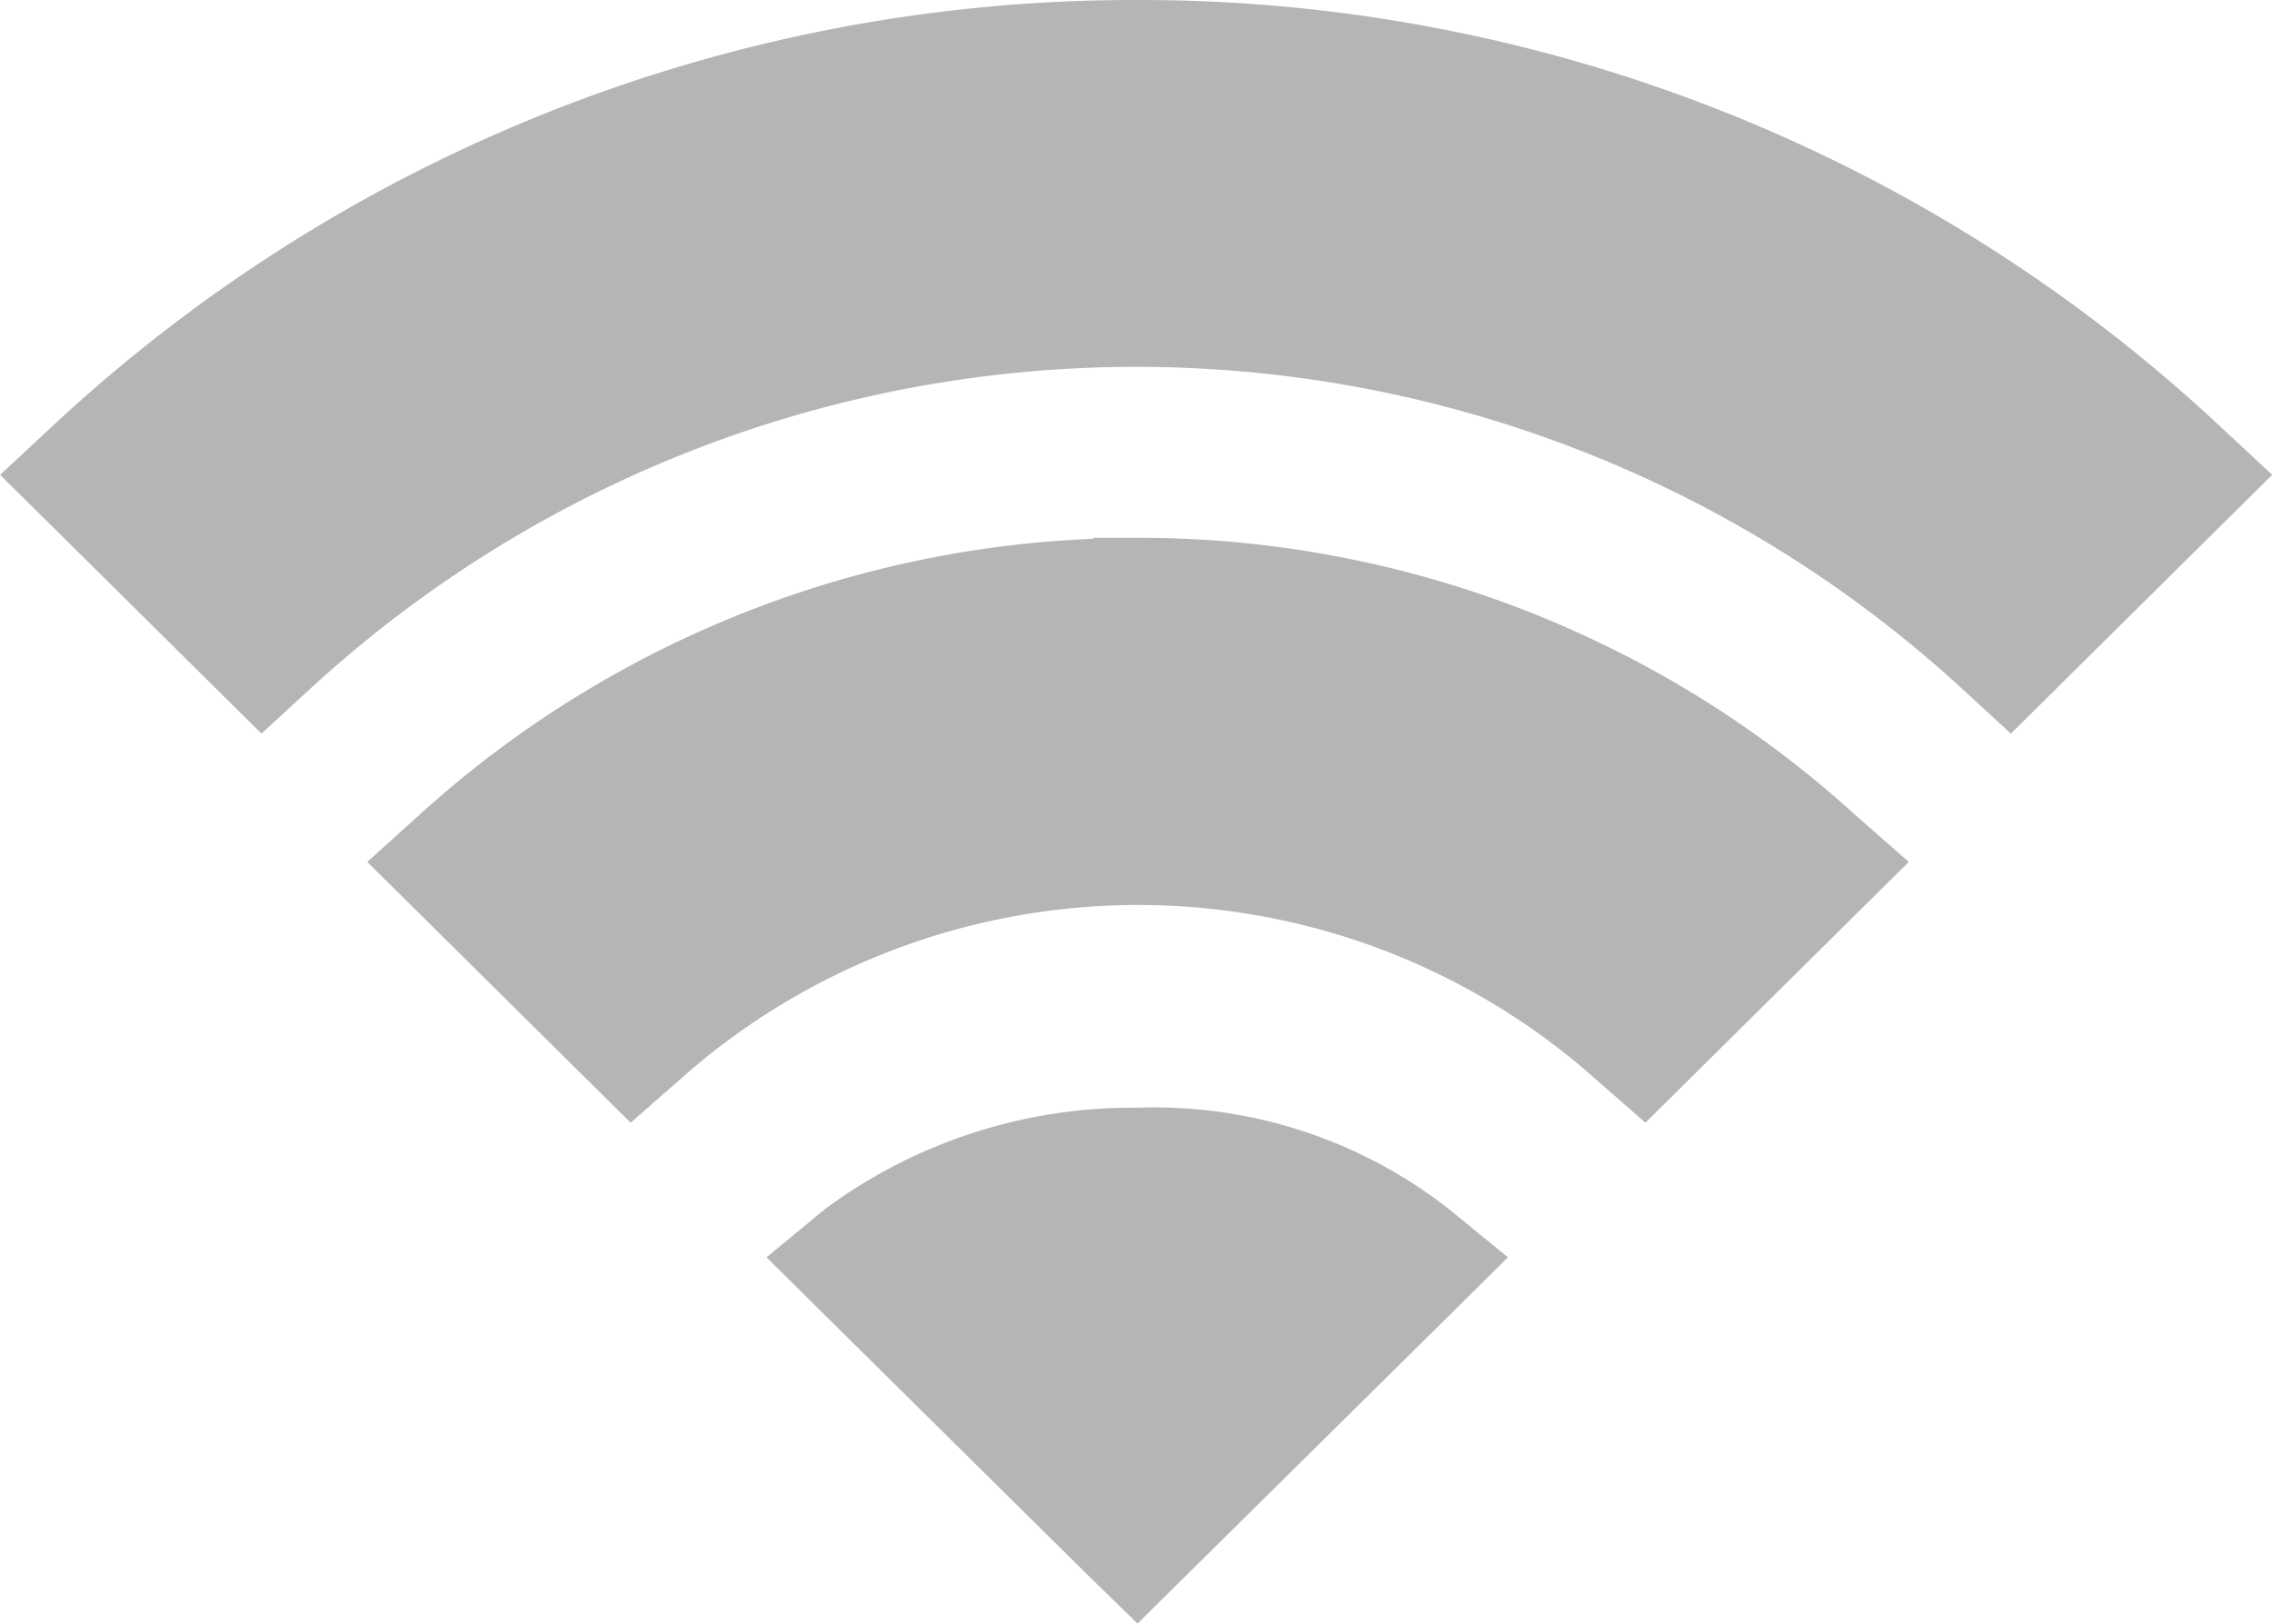
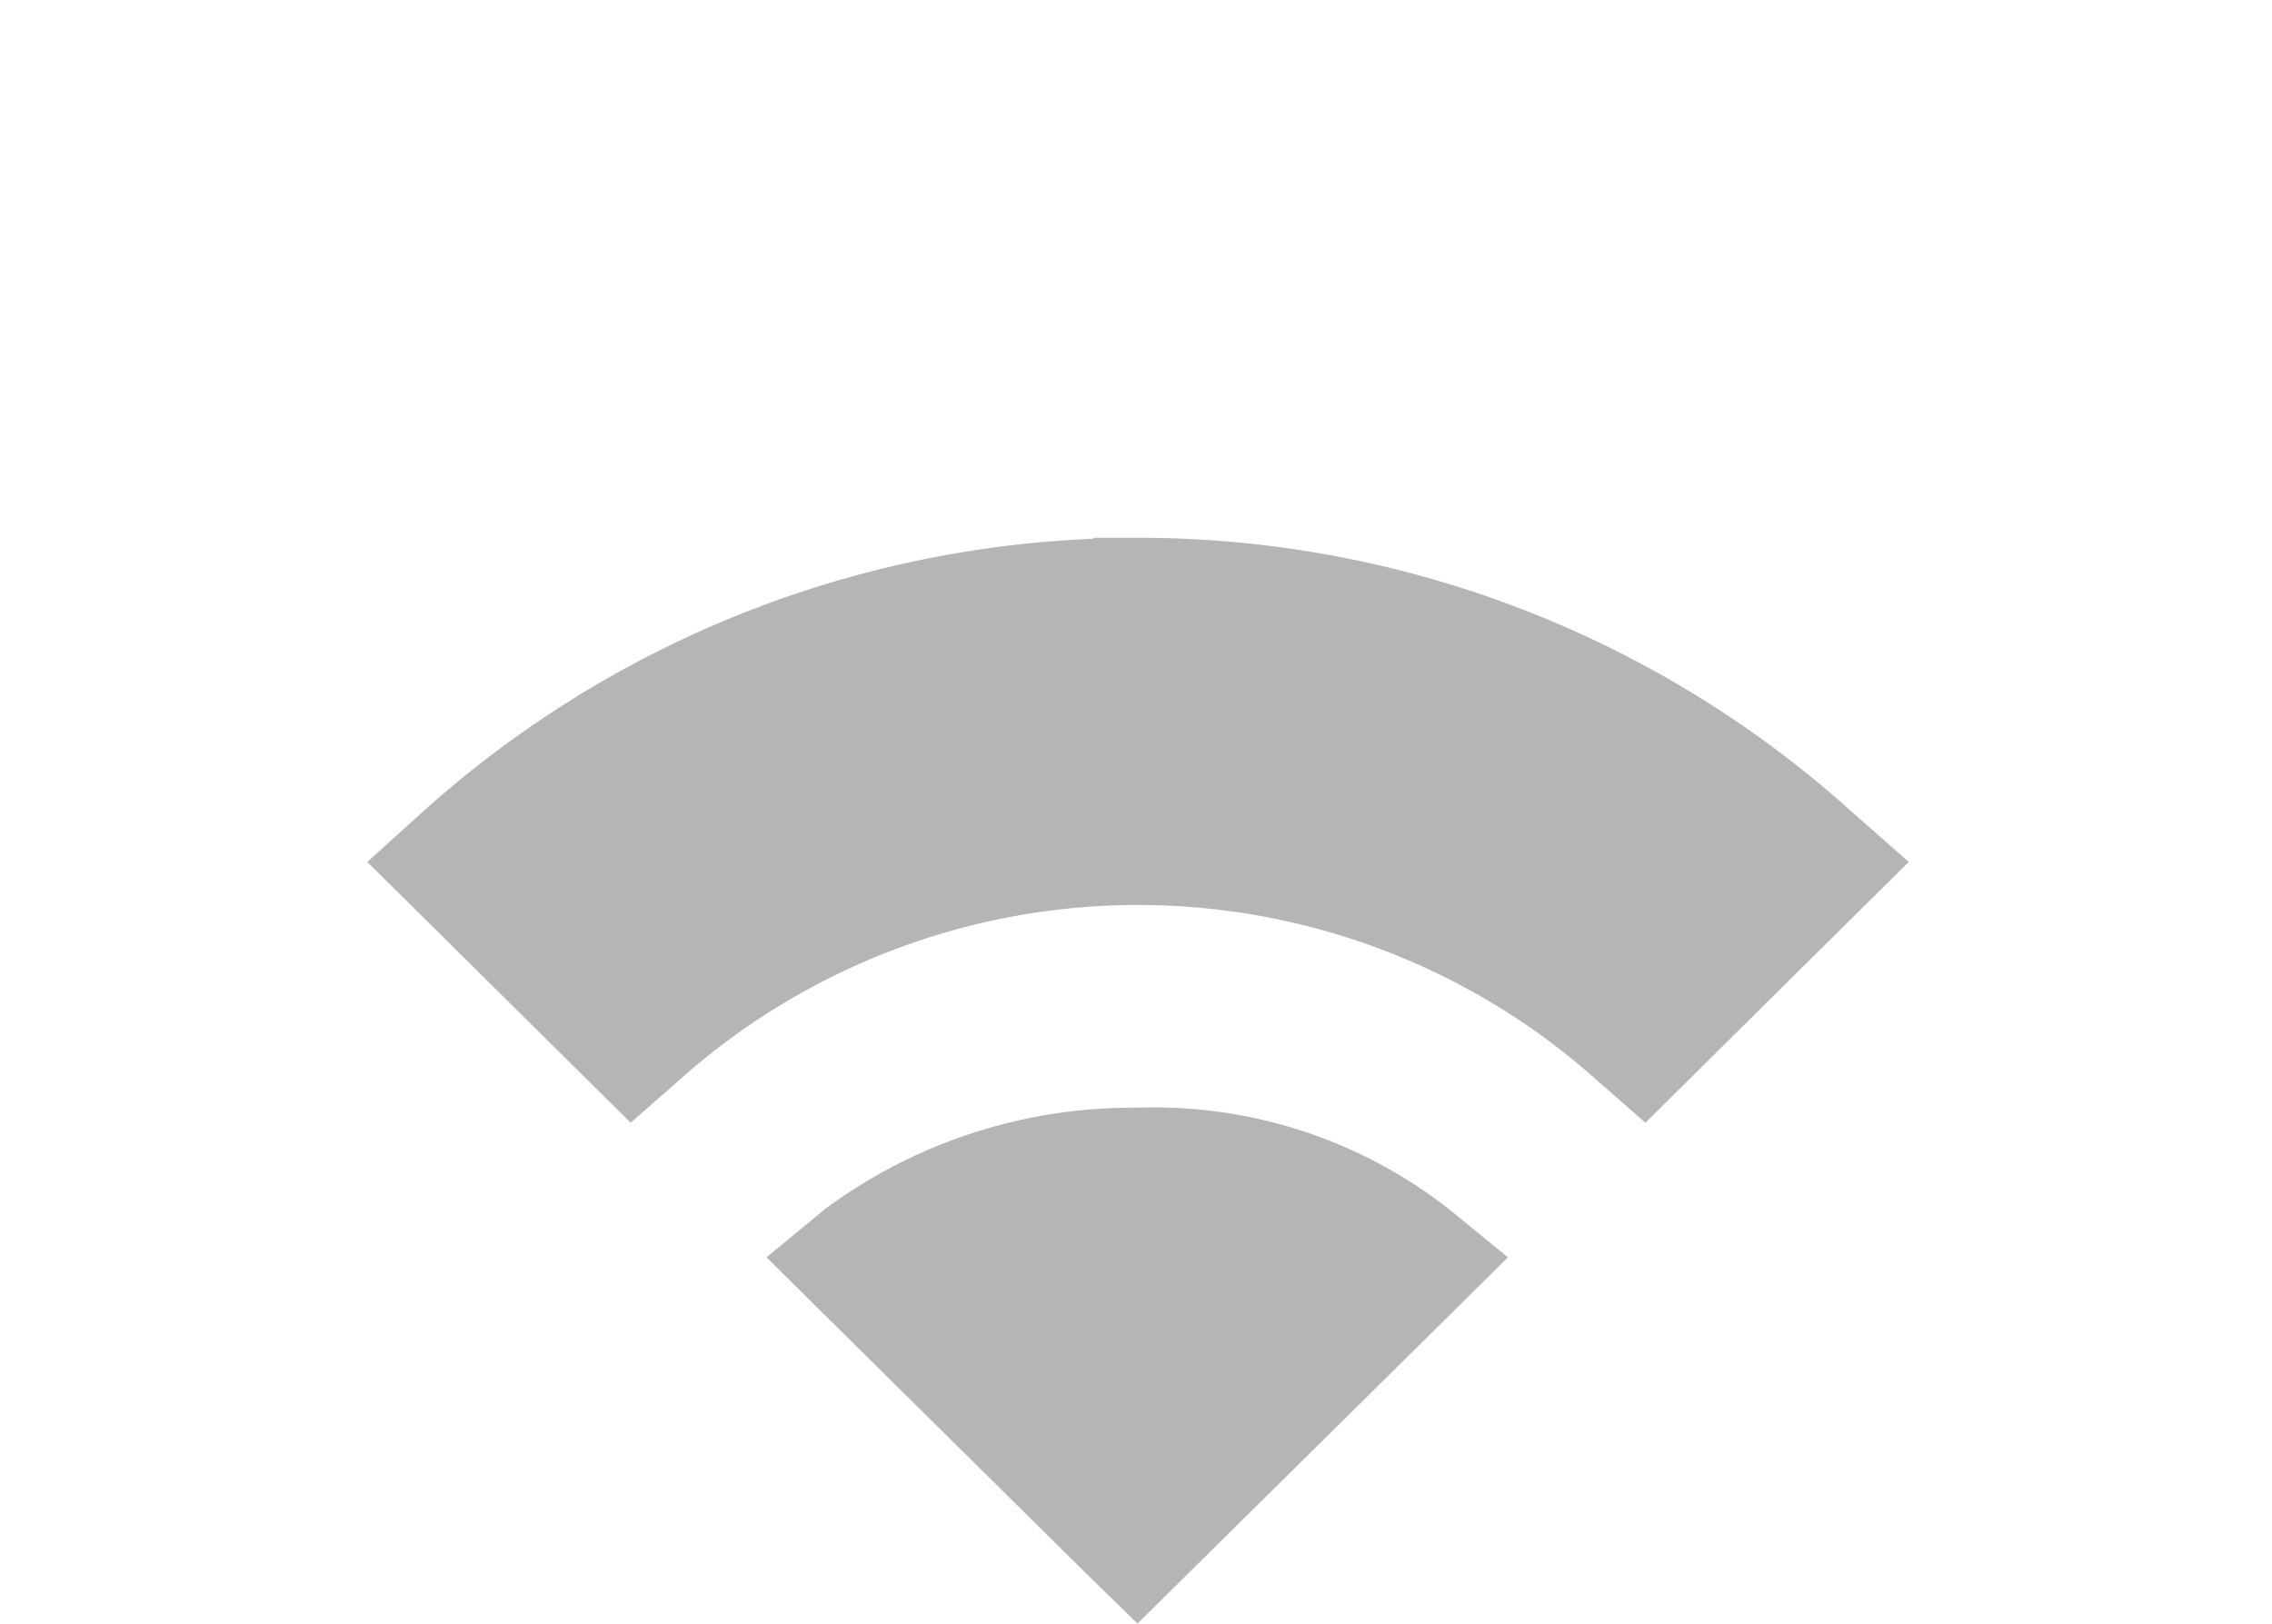
<svg xmlns="http://www.w3.org/2000/svg" width="20.291" height="14.5" viewBox="0 0 20.291 14.5">
  <g id="_211944_wifi_icon" data-name="211944_wifi_icon" transform="translate(-32 -96)">
-     <path id="Path_5" data-name="Path 5" d="M42.155,96h0a14.163,14.163,0,0,0-9.692,3.811l-.462.43.449.444,1.464,1.45.421.417.435-.4a10.9,10.9,0,0,1,14.754,0l.435.4.421-.417,1.464-1.45.449-.444-.462-.43A14.127,14.127,0,0,0,42.155,96Z" fill="#b5b5b5" />
    <path id="Path_6" data-name="Path 6" d="M117.486,204.465A9.513,9.513,0,0,0,111.092,202h-.4l0,.009a9.522,9.522,0,0,0-6.008,2.456l-.476.43.458.453,1.482,1.468.412.408.435-.381a6.148,6.148,0,0,1,8.193,0l.435.381.412-.408,1.482-1.468.458-.453Z" transform="translate(-68.928 -101.197)" fill="#b5b5b5" />
    <path id="Path_7" data-name="Path 7" d="M186.412,318.908l.435-.43,2.393-2.365.48-.476-.526-.43a4.27,4.27,0,0,0-2.787-.906,4.616,4.616,0,0,0-2.787.906l-.521.43.48.476,2.392,2.365Z" transform="translate(-144.253 -208.408)" fill="#b5b5b5" />
  </g>
</svg>